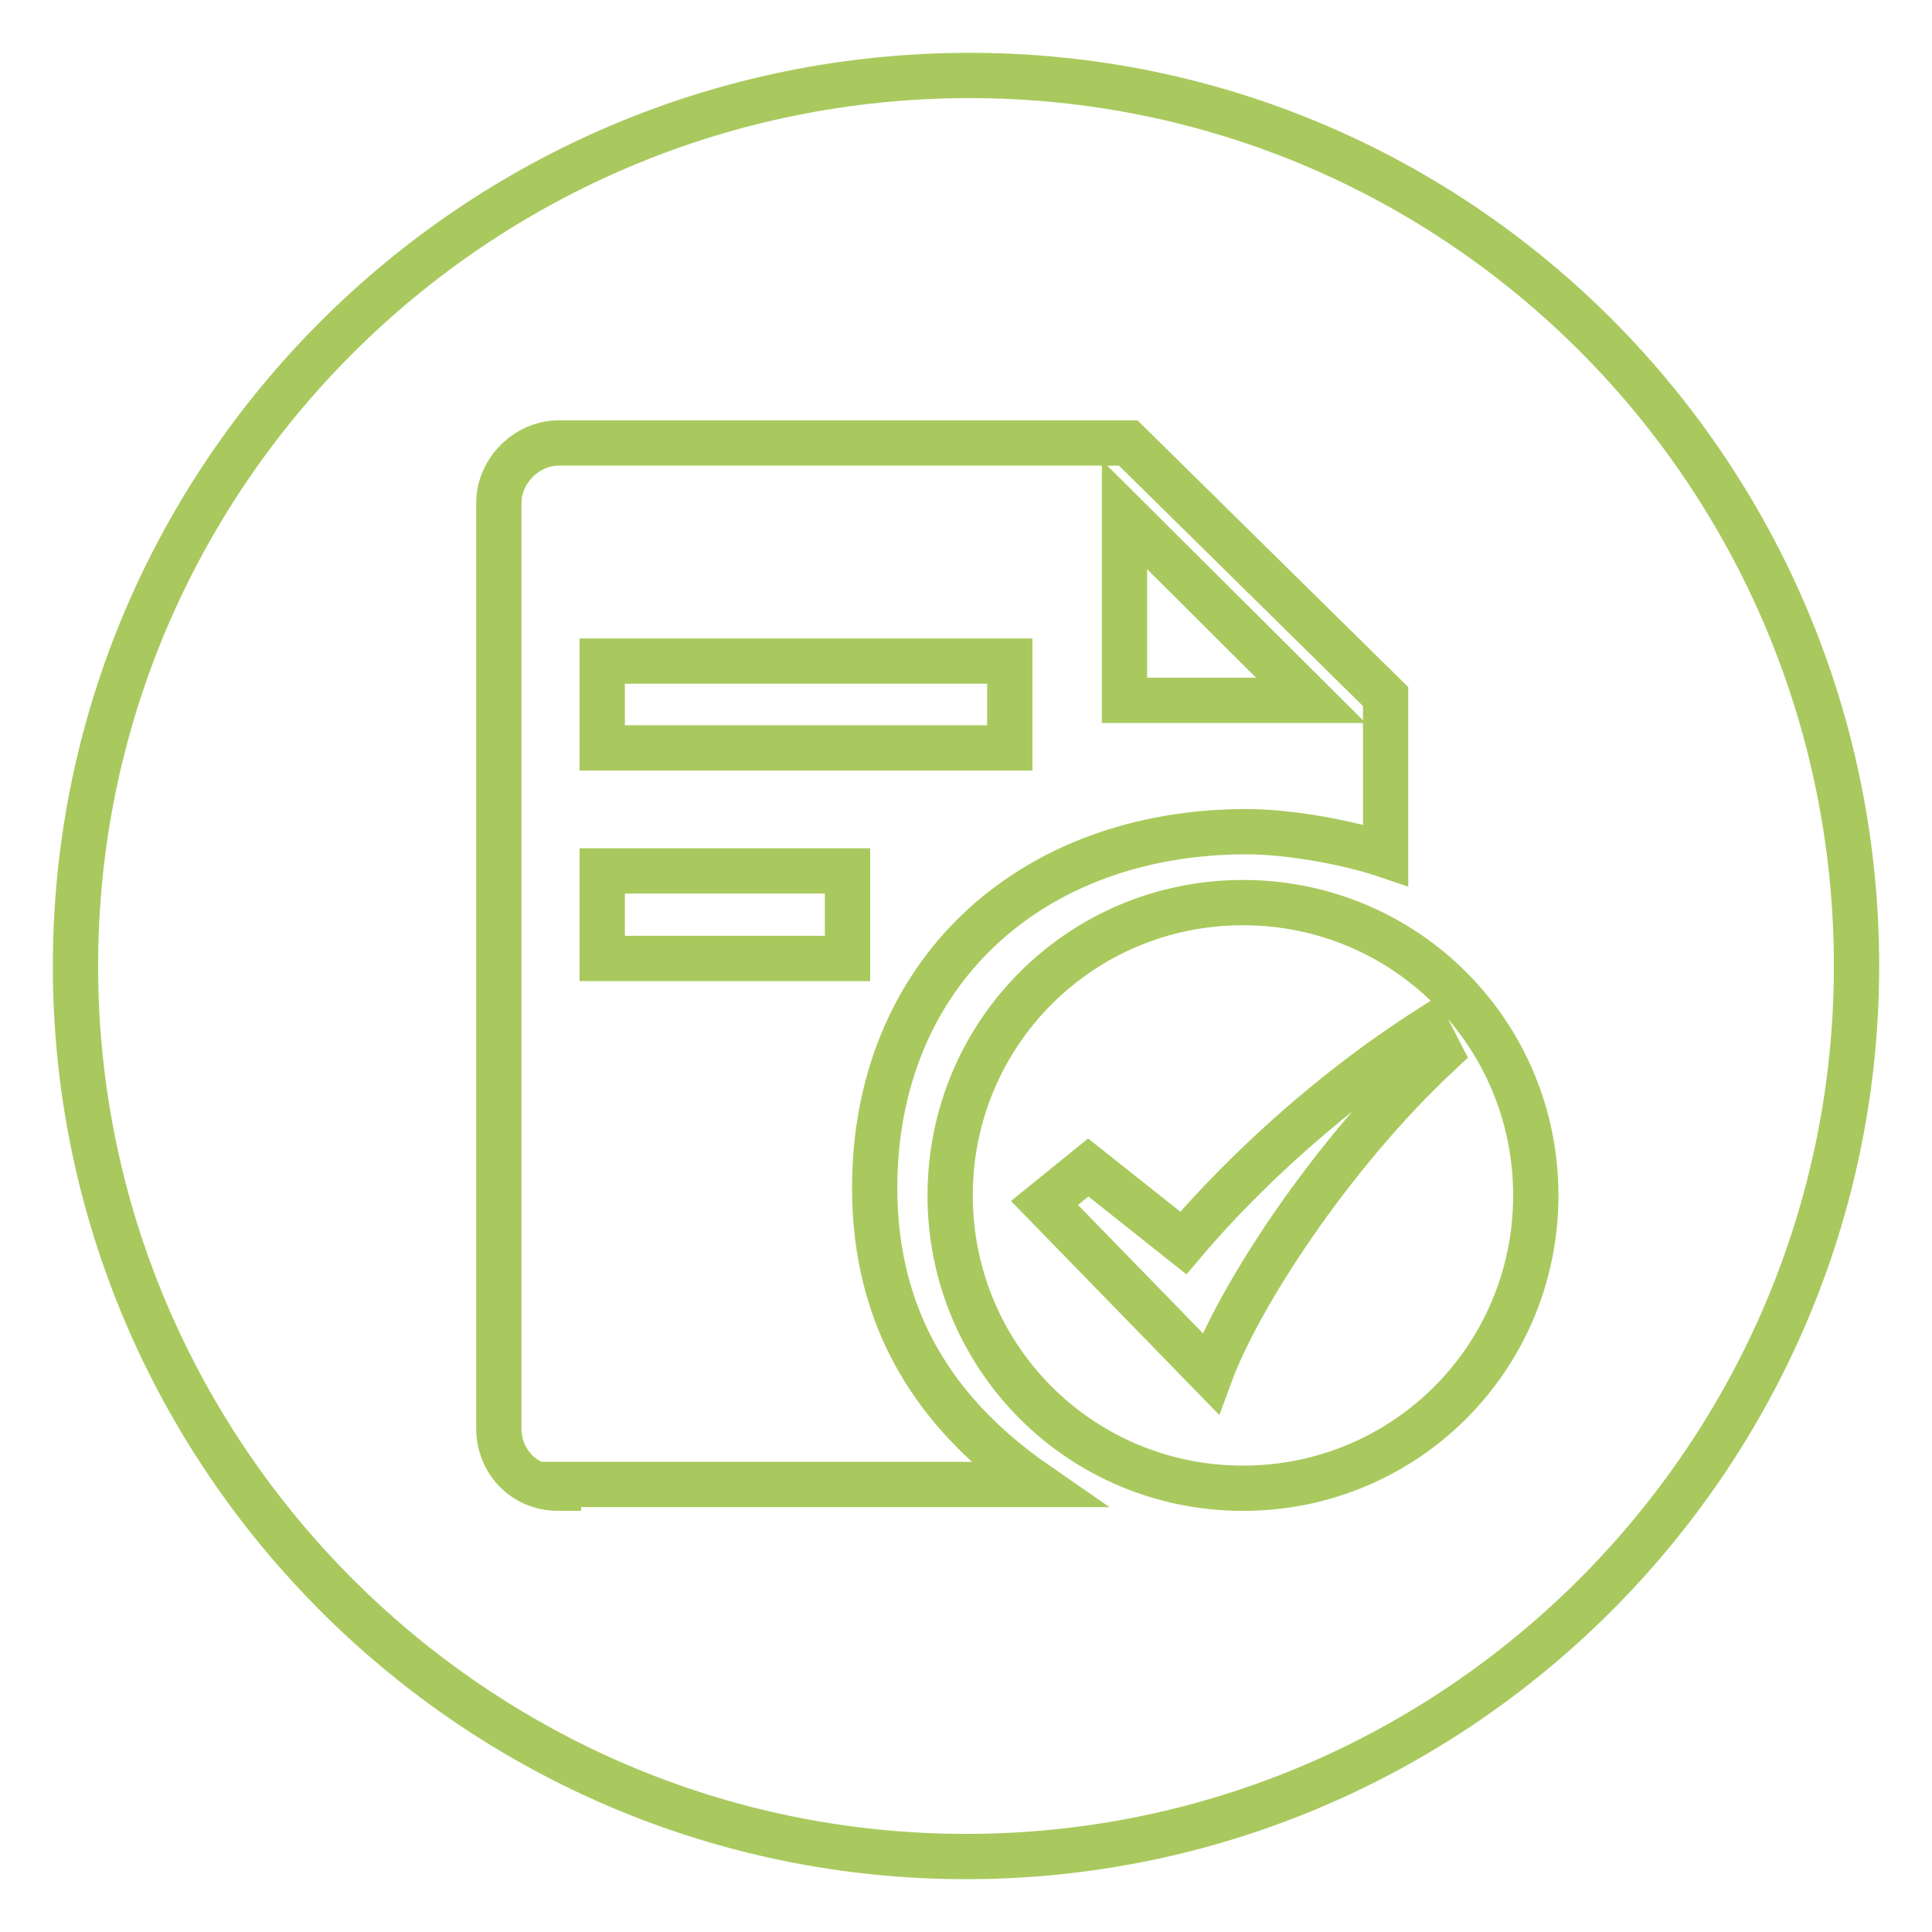
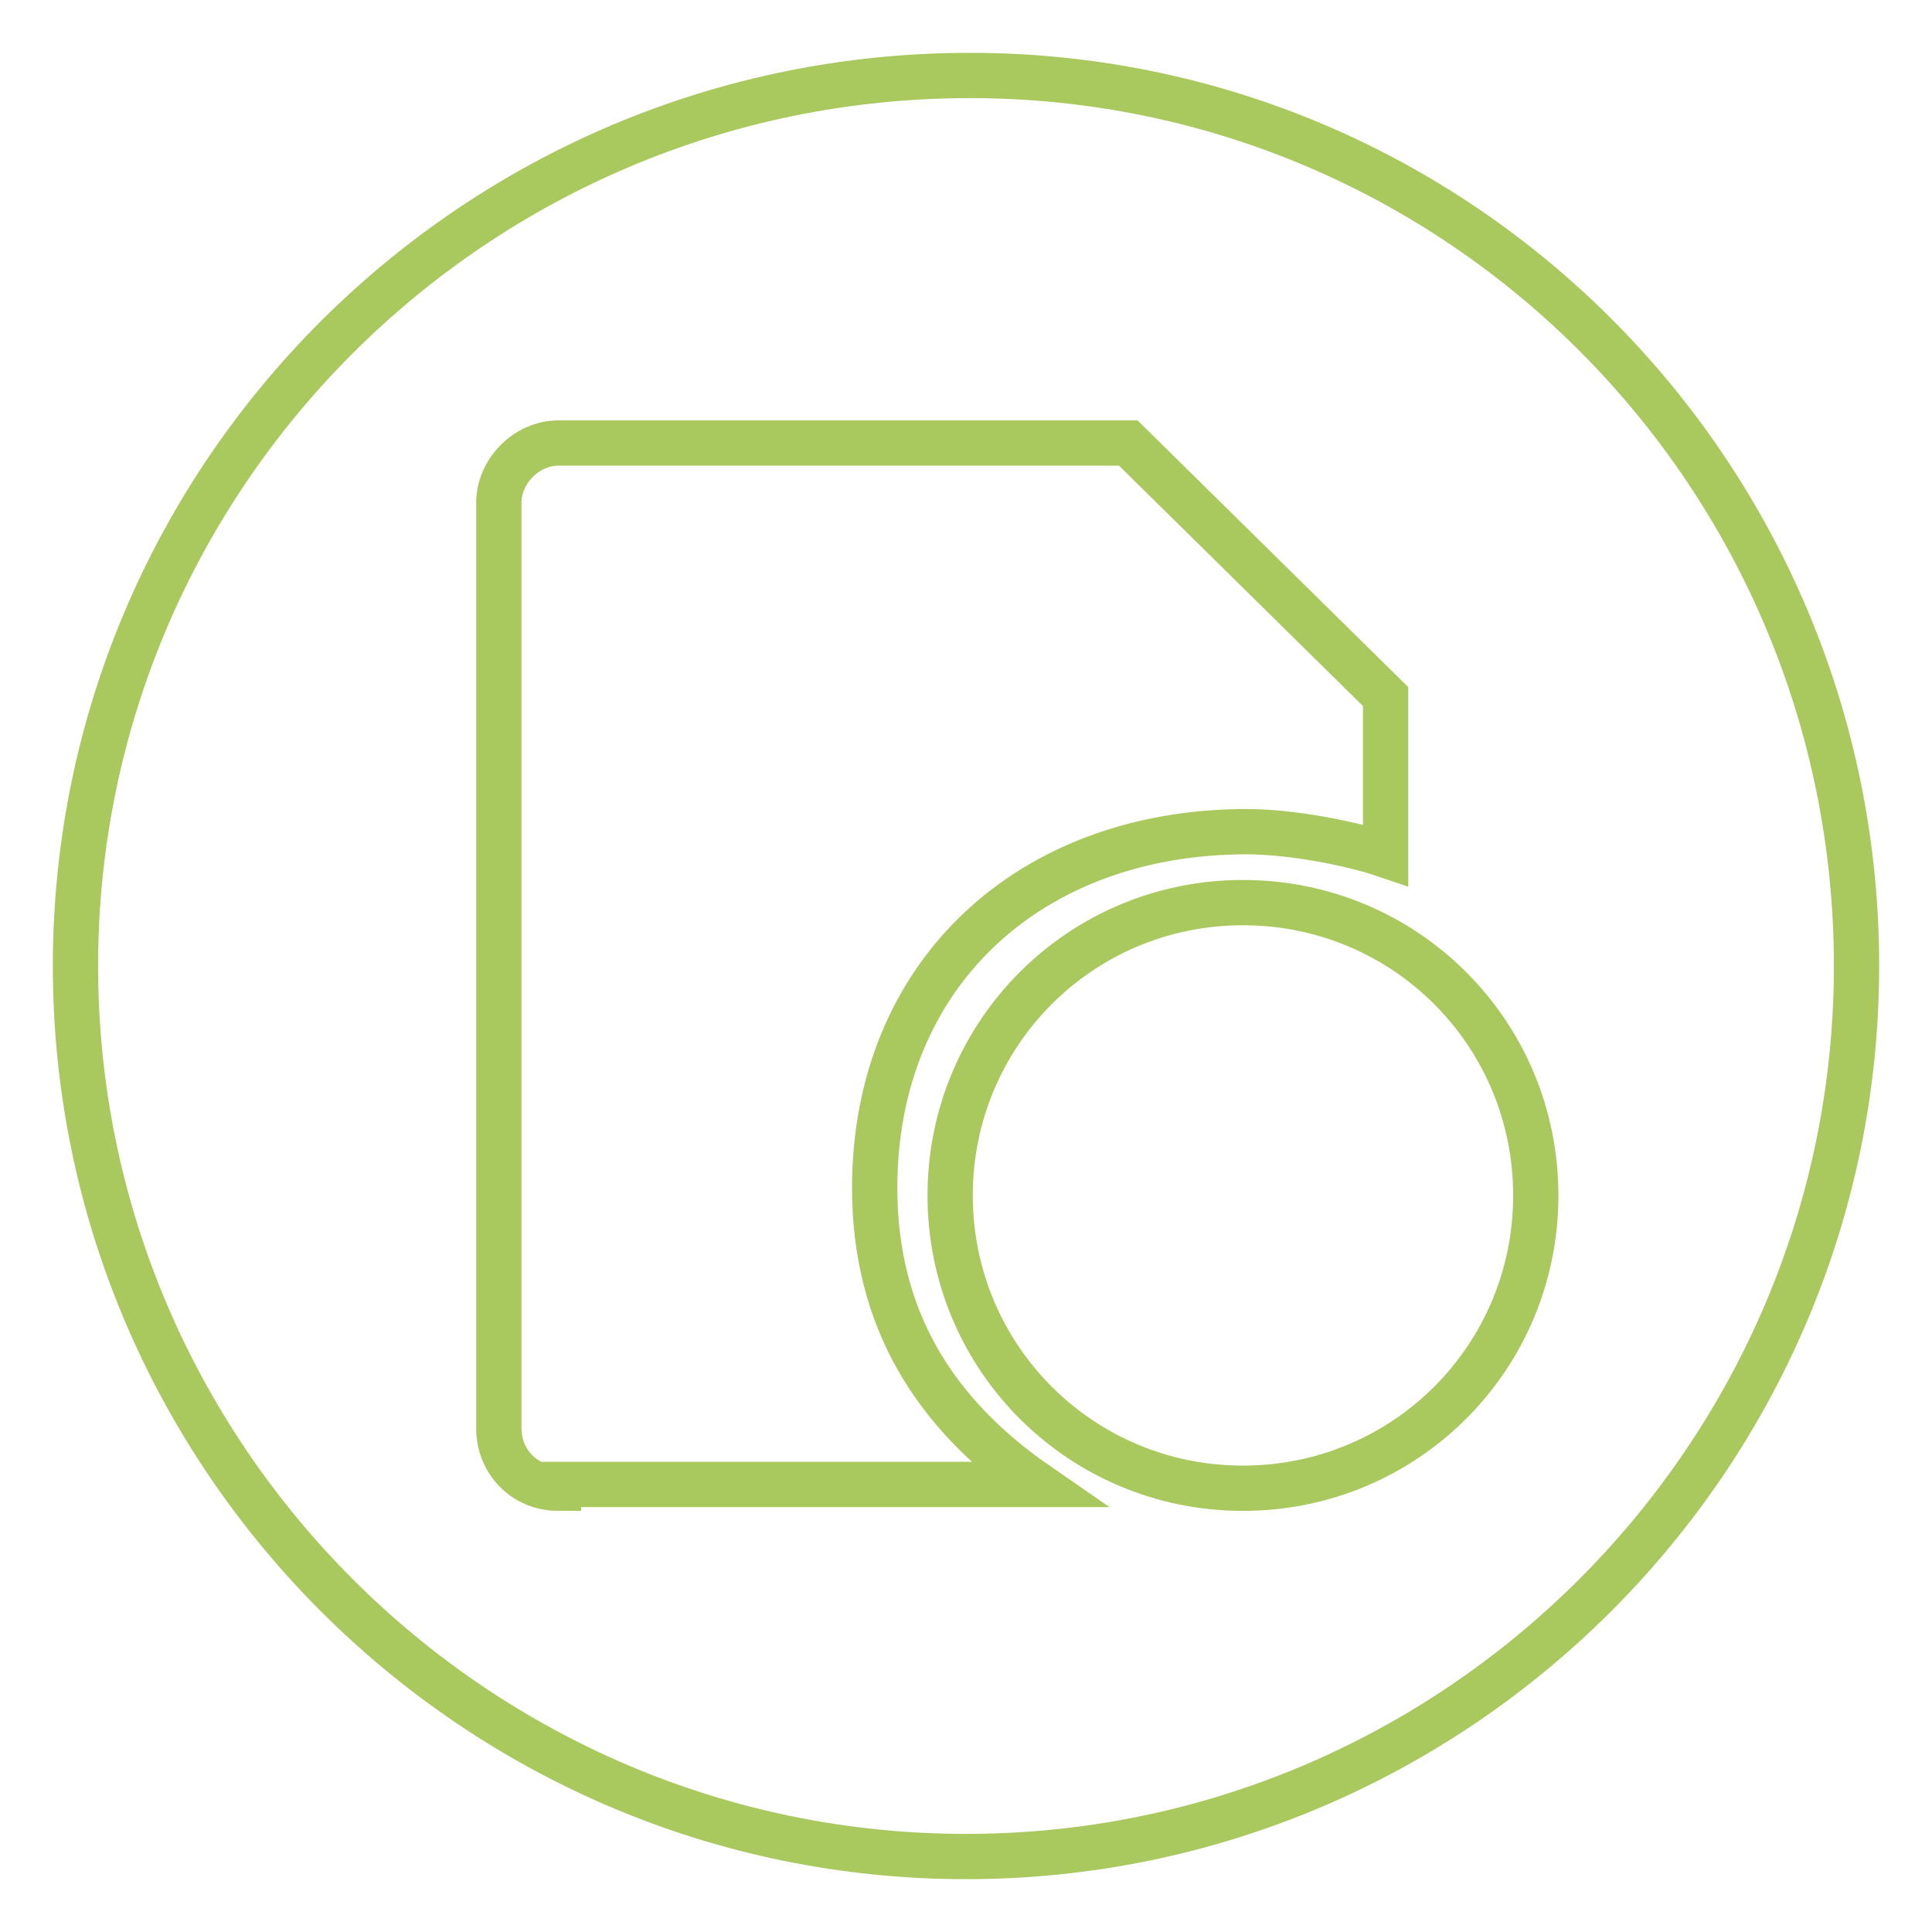
<svg xmlns="http://www.w3.org/2000/svg" version="1.1" x="0px" y="0px" viewBox="0 0 256 256" enable-background="new 0 0 256 256" xml:space="preserve">
  <g>
-     <path stroke-width="6" fill-opacity="0" stroke="#a9c95e" d="M79.8,115.4h32.5V127H79.8V115.4z M149,68.2v24.6h24.7L149,68.2z M79.8,87.6h54v11.5h-54V87.6z" />
    <path stroke-width="6" fill-opacity="0" stroke="#a9c95e" d="M128.5,10C63,10,10,63,10,128c0,65,53,118,118,118c65,0,118-53,118-118C246,63,193.6,10,128.5,10L128.5,10z  M74,197.2c-4.7,0-7.9-3.7-7.9-7.9V66.6c0-4.2,3.7-7.9,7.9-7.9h75.5l34.1,33.6v21c-4.7-1.6-12.6-3.1-18.4-3.1 c-28.8,0-49.3,18.9-49.3,47.2c0,17.3,7.9,29.9,21.5,39.3H74V197.2z M164.7,197.2c-21.5,0-38.8-17.3-38.8-38.8 c0-21.5,17.3-38.8,38.8-38.8s38.8,17.3,38.8,38.8C203.5,179.9,186.2,197.2,164.7,197.2L164.7,197.2z" />
-     <path stroke-width="6" fill-opacity="0" stroke="#a9c95e" d="M156.8,164.7l-12.6-10l-5.8,4.7l22,22.6c3.7-10,15.7-28.8,30.4-42.5l-1.6-3.1 C173.6,146.4,162.1,158.4,156.8,164.7z" />
  </g>
</svg>